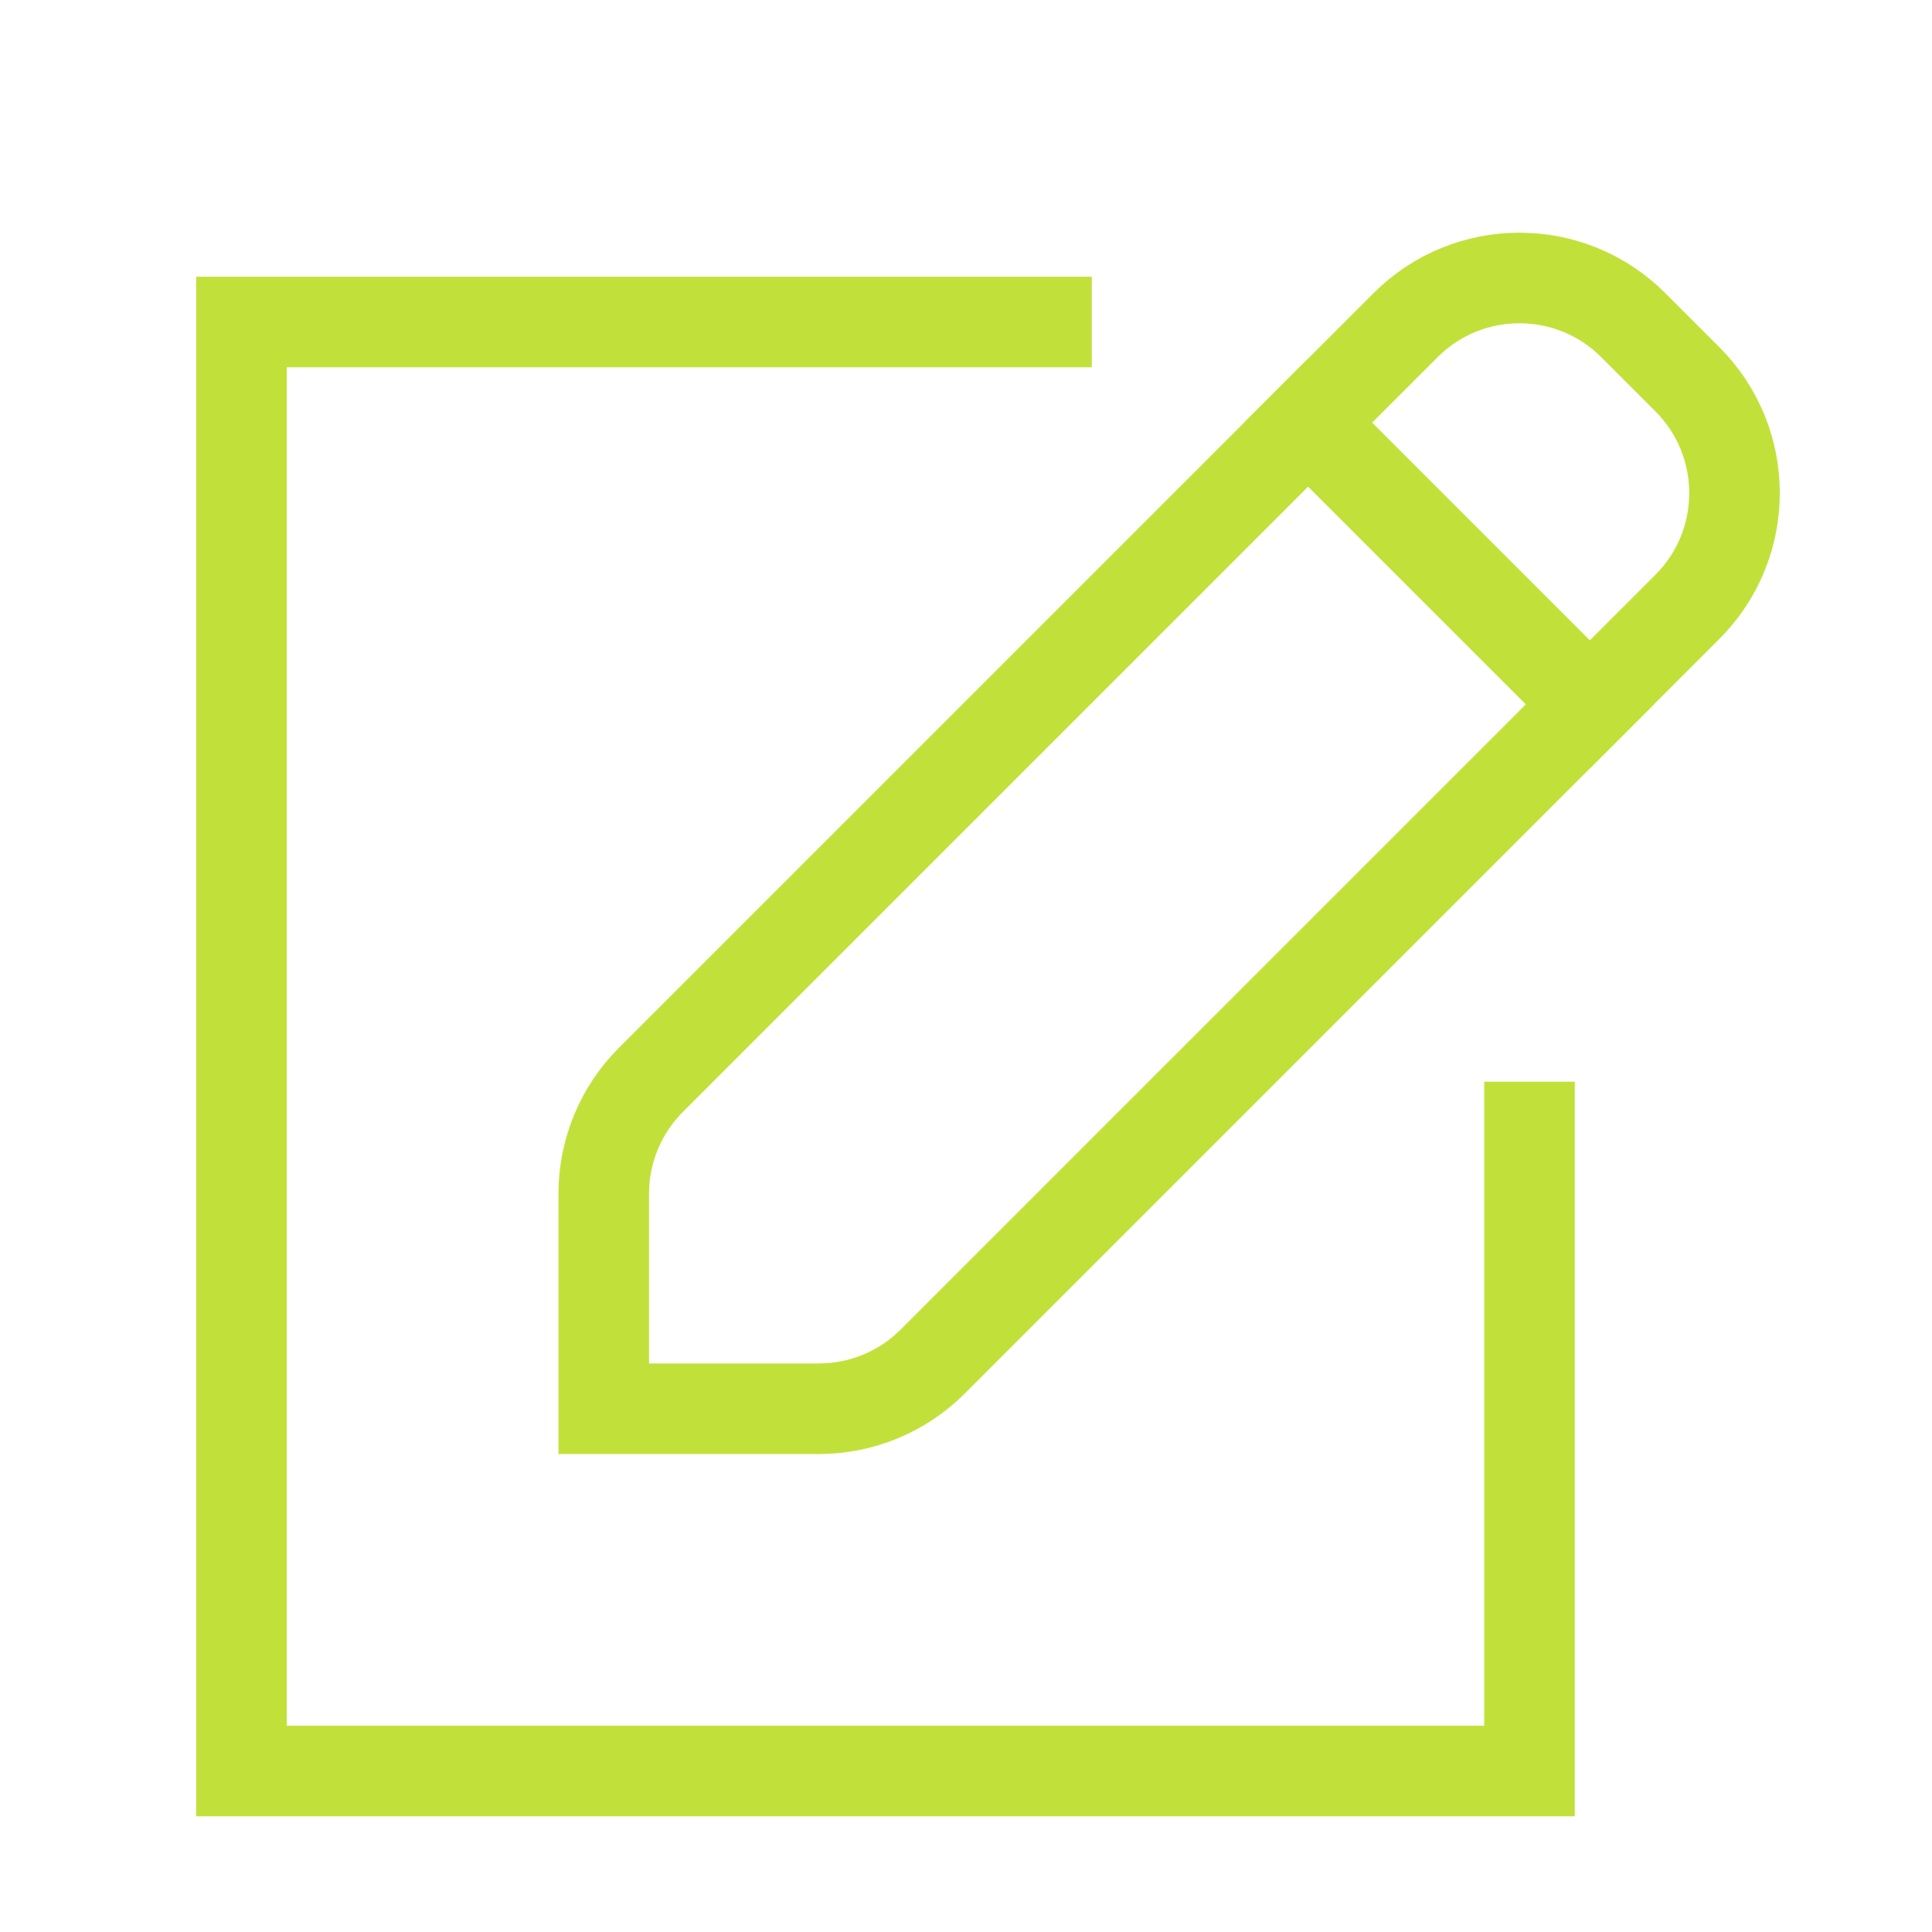
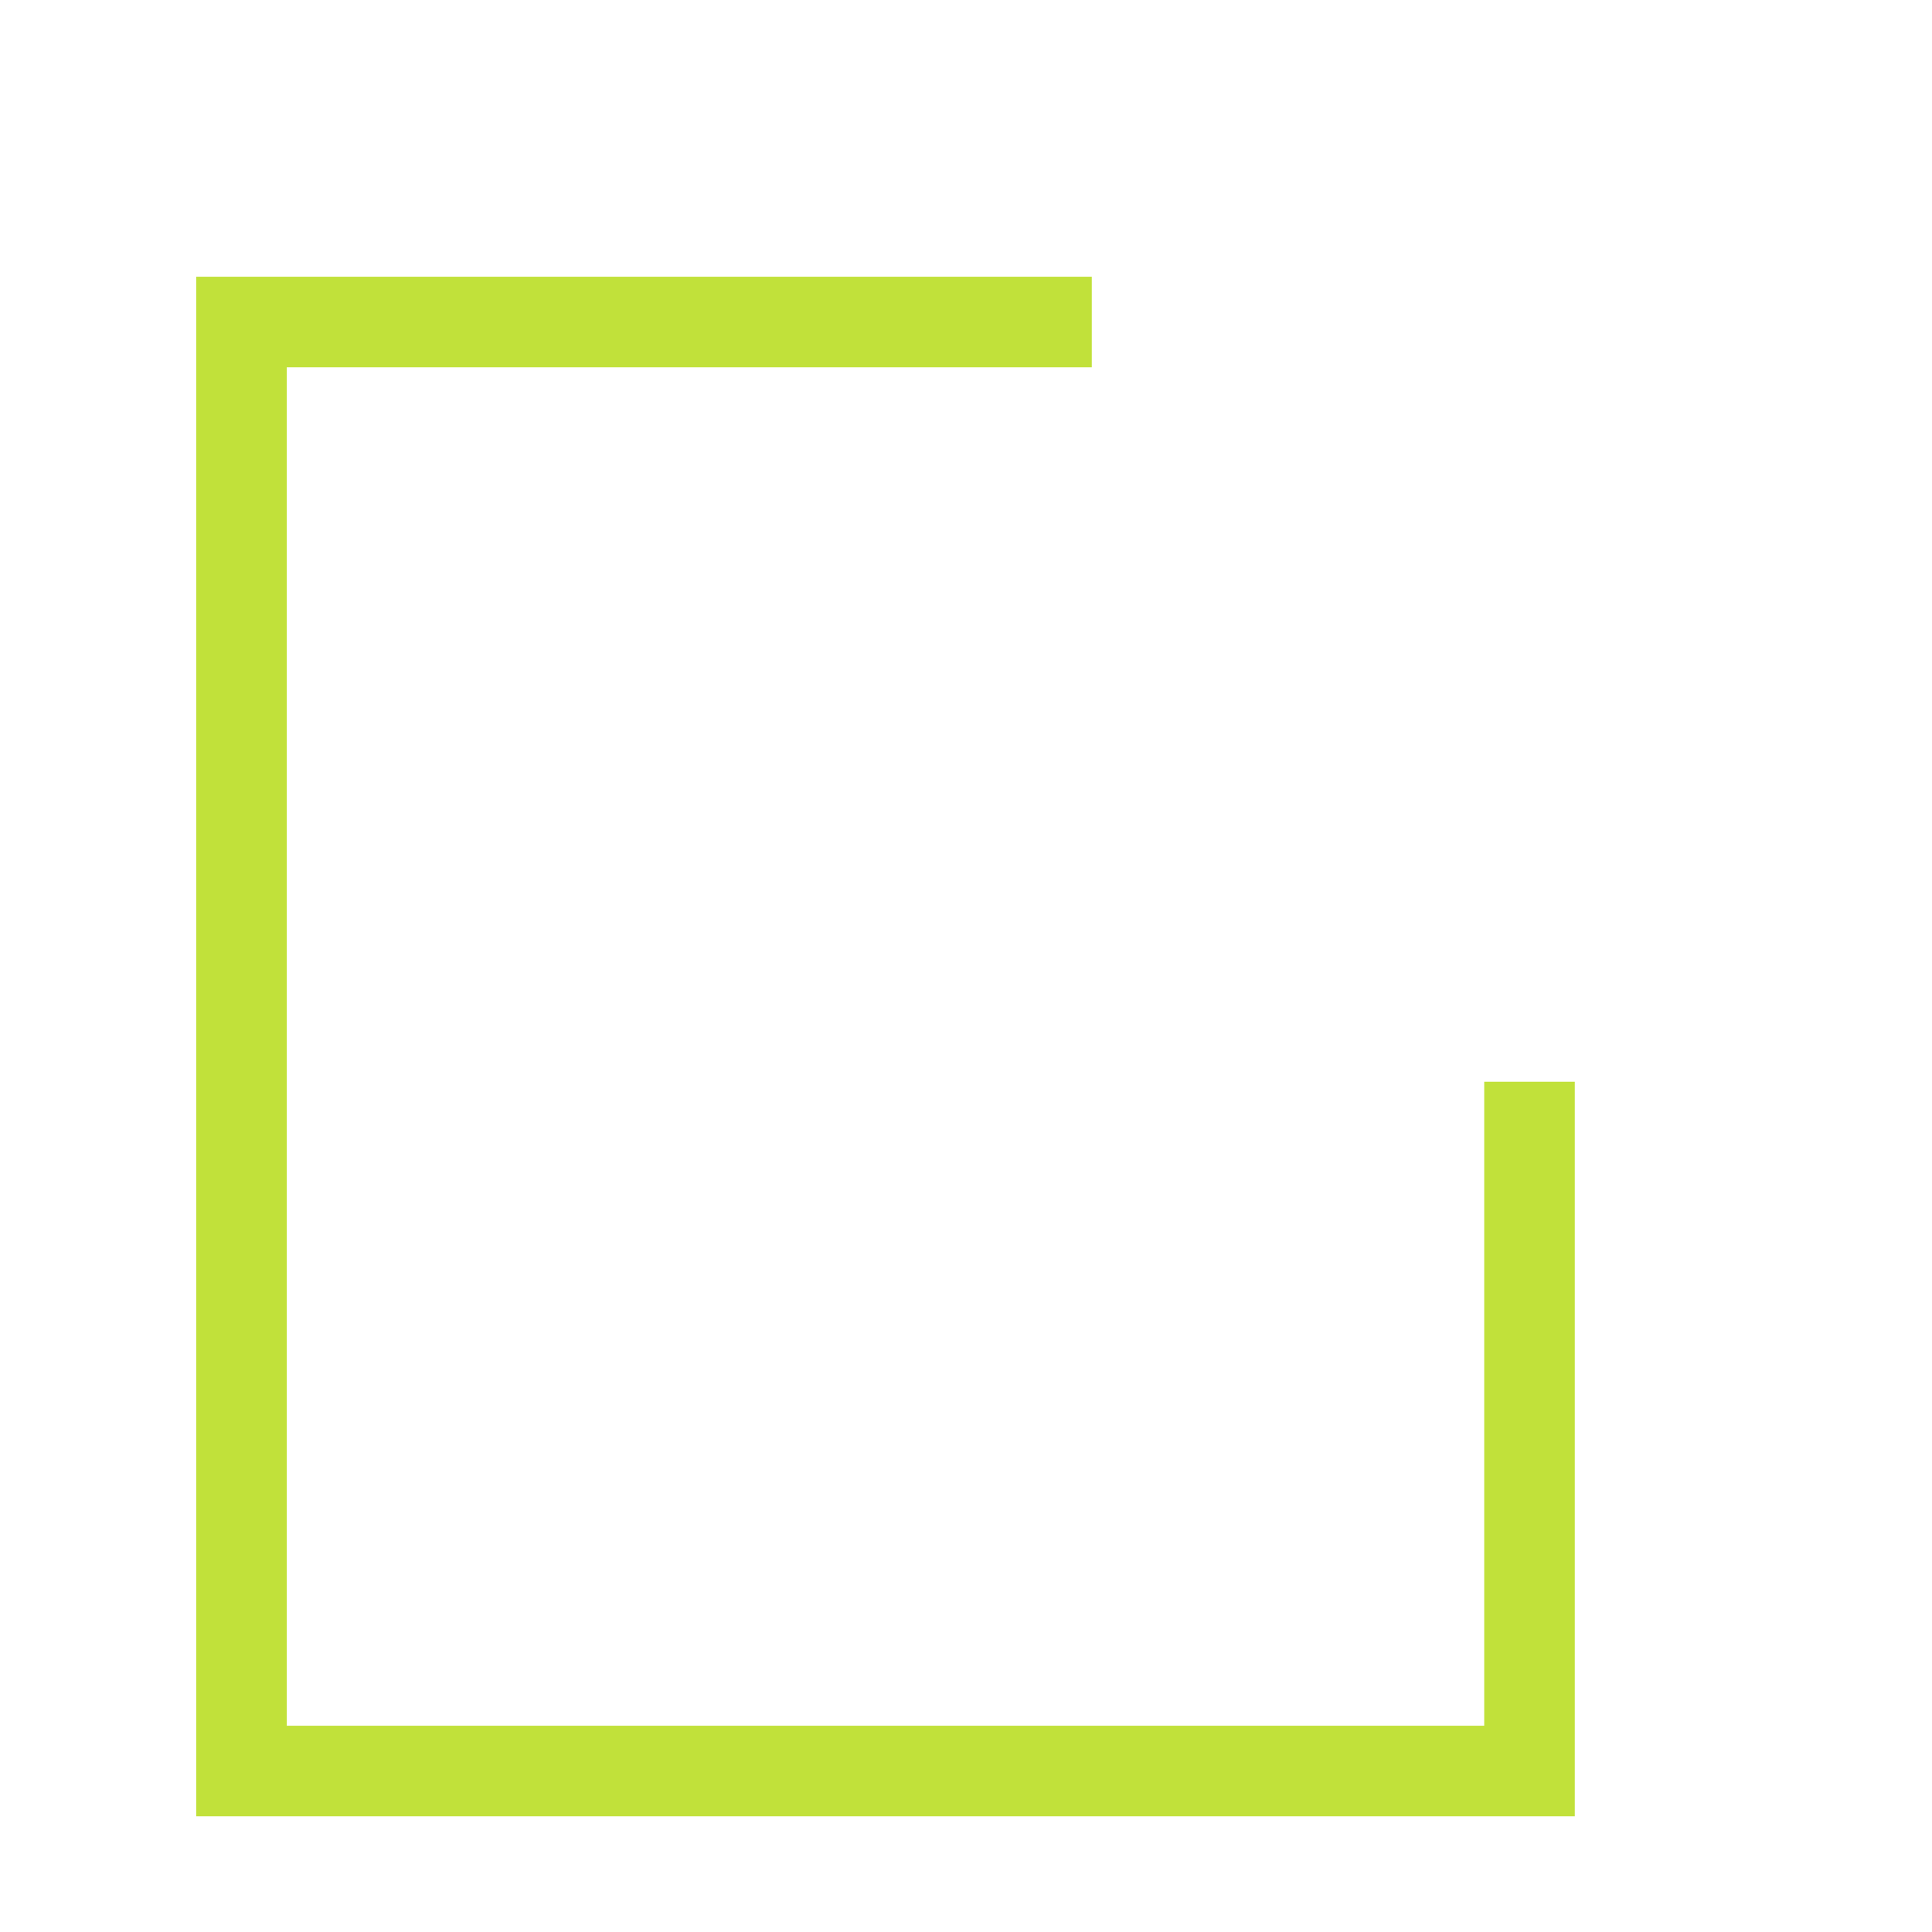
<svg xmlns="http://www.w3.org/2000/svg" width="64px" height="64px" viewBox="0 0 24 24" aria-labelledby="newIconTitle" stroke="#C1E13A" stroke-width="1.125" stroke-linecap="square" stroke-linejoin="miter" fill="none">
  <title id="newIconTitle">New</title>
  <path d="M19 14V22H3V4H13" />
-   <path d="M17.461 4.039C18.242 3.258 19.508 3.258 20.289 4.039L20.961 4.711C21.742 5.492 21.742 6.758 20.961 7.539L11.586 16.914C11.211 17.289 10.702 17.5 10.172 17.5L7.5 17.5L7.5 14.828C7.5 14.298 7.711 13.789 8.086 13.414L17.461 4.039Z" />
-   <path d="M16.25 5.25L19.75 8.75" />
</svg>